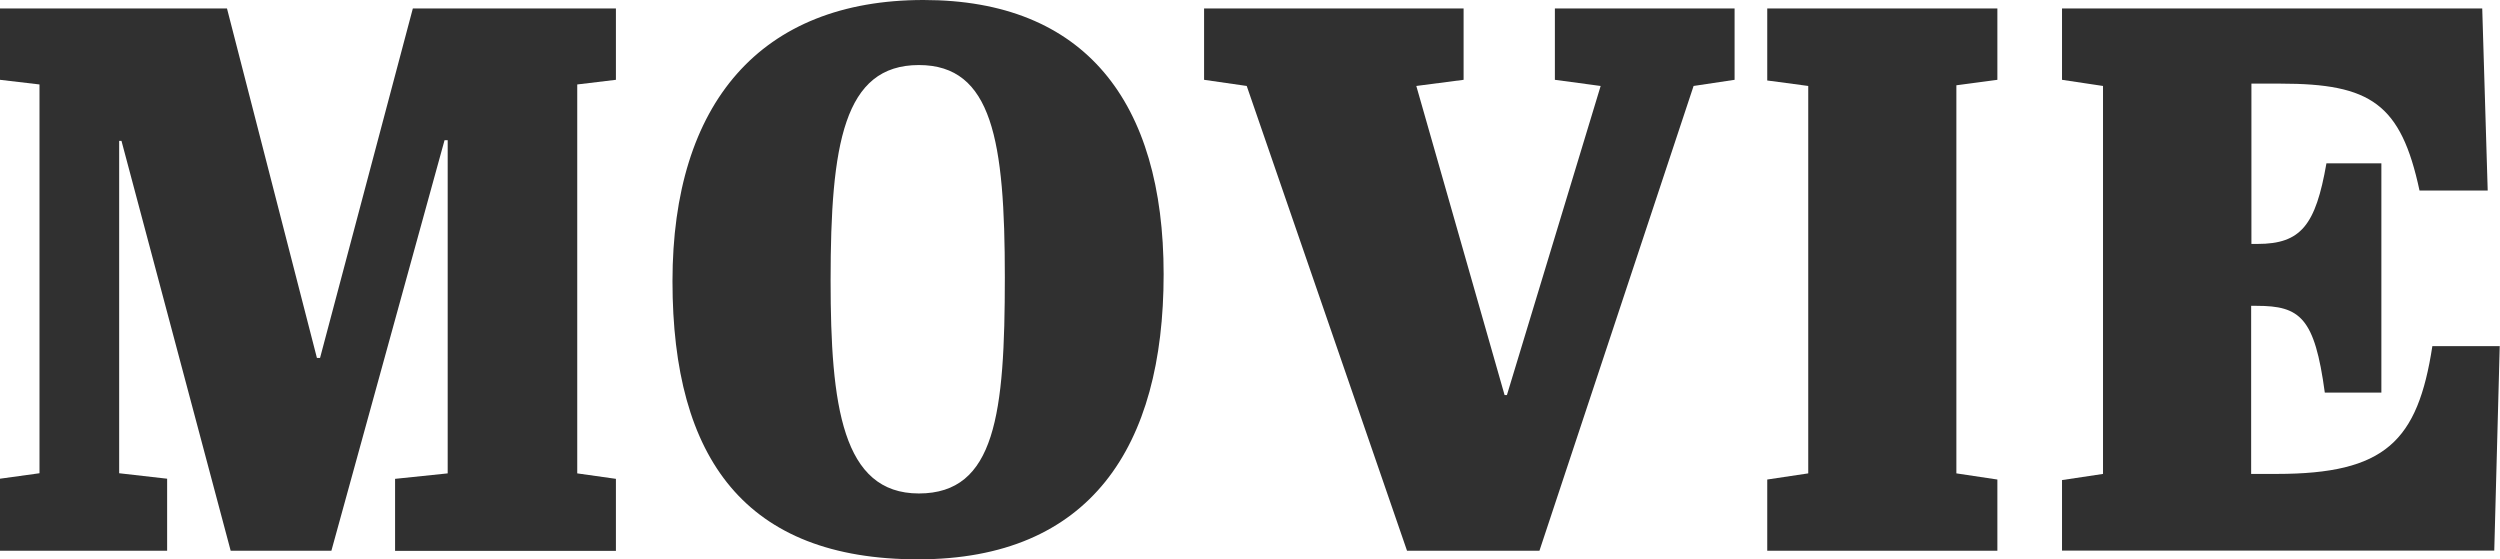
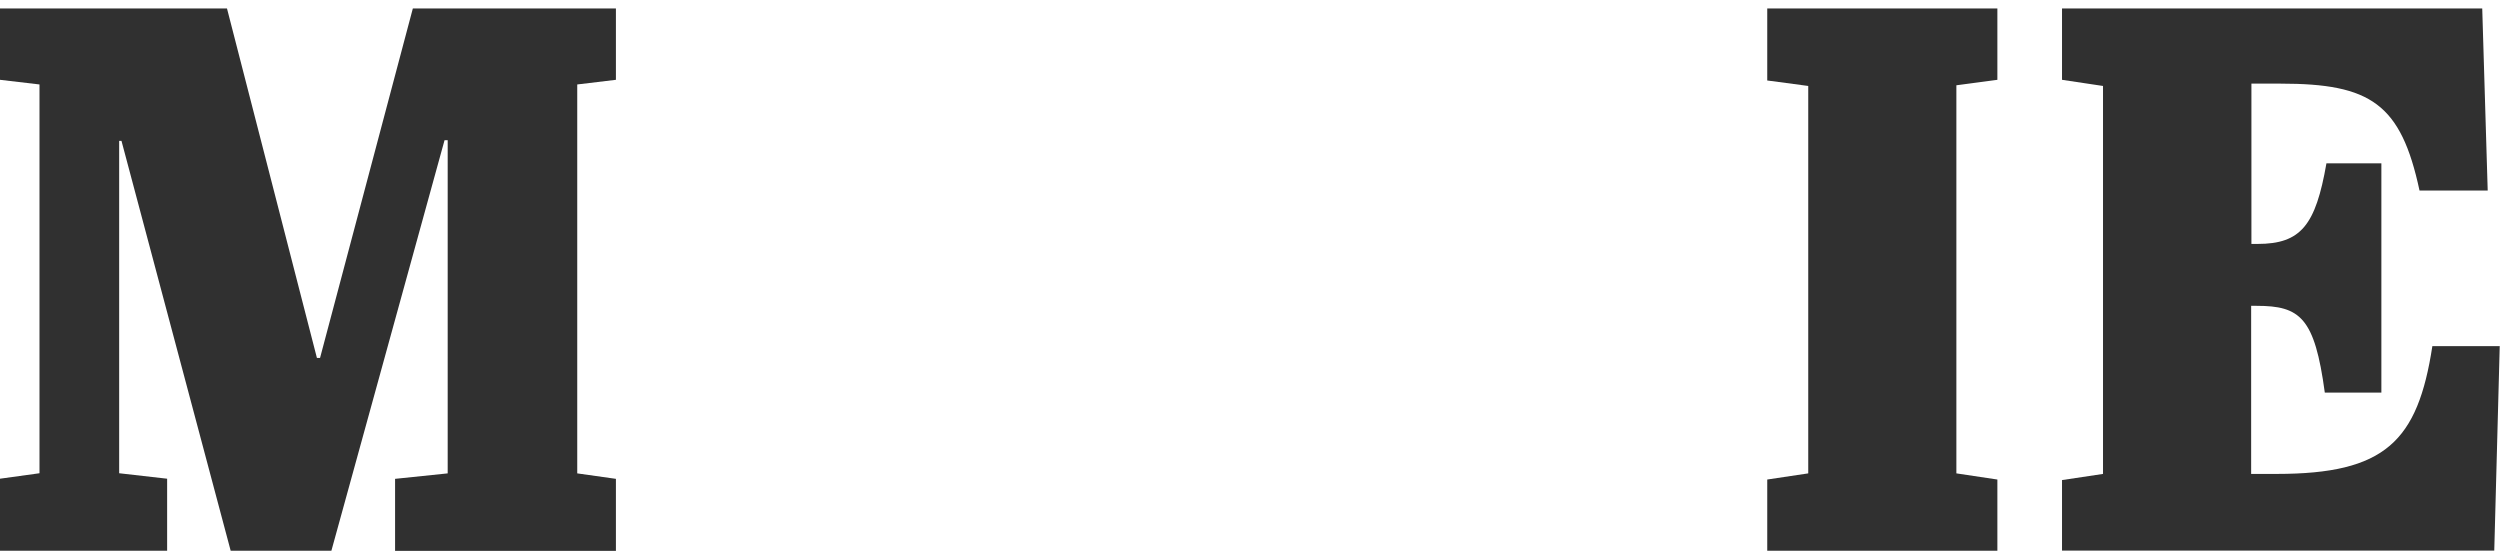
<svg xmlns="http://www.w3.org/2000/svg" id="_レイヤー_2" viewBox="0 0 182.94 40.93">
  <defs>
    <style>.cls-1{opacity:.9;}.cls-2{opacity:.9;}</style>
  </defs>
  <g id="text">
    <g class="cls-1">
      <path class="cls-2" d="M45.07.62v5.22l-2.83.34v28.46l2.83.4v5.27h-16.16v-5.27l3.85-.4V10.26h-.23l-8.28,30.04h-7.37l-7.99-29.99h-.17v24.32l3.51.4v5.27H0v-5.27l2.89-.4V6.18l-2.89-.34V.62h16.61l6.58,25.57h.23L30.21.62h14.85Z" />
-       <path class="cls-2" d="M67.58,0c11.79,0,17.57,7.43,17.57,20.07s-5.38,20.86-17.97,20.86-17.97-7.31-17.97-20.35S55.67,0,67.58,0ZM67.24,4.76c-5.5,0-6.46,5.78-6.46,15.76,0,9.18.85,15.59,6.46,15.59s6.29-5.84,6.29-15.82-.91-15.53-6.29-15.53Z" />
-       <path class="cls-2" d="M117.12,6.29l-3.34-.45V.62h13.15v5.22l-3,.45-11.28,34.01h-9.69l-11.73-34.01-3.12-.45V.62h18.99v5.22l-3.46.45,6.46,22.62h.17l6.86-22.62Z" />
      <path class="cls-2" d="M132.32,6.29l-3-.4V.62h16.84v5.22l-3,.4v28.4l3,.45v5.21h-16.84v-5.21l3-.45V6.29Z" />
      <path class="cls-2" d="M181.64.62l.4,13.32h-4.99c-1.36-6.35-3.57-7.82-10.15-7.82h-2.15v11.73h.45c3.17,0,4.25-1.36,5.04-5.9h4.02v16.78h-4.14c-.74-5.5-1.81-6.35-4.99-6.35h-.4v12.3h1.87c7.94,0,10.32-2.38,11.39-9.35h4.93l-.4,14.96h-31.63v-5.16l3-.45V6.29l-3-.45V.62h30.72Z" />
    </g>
  </g>
</svg>